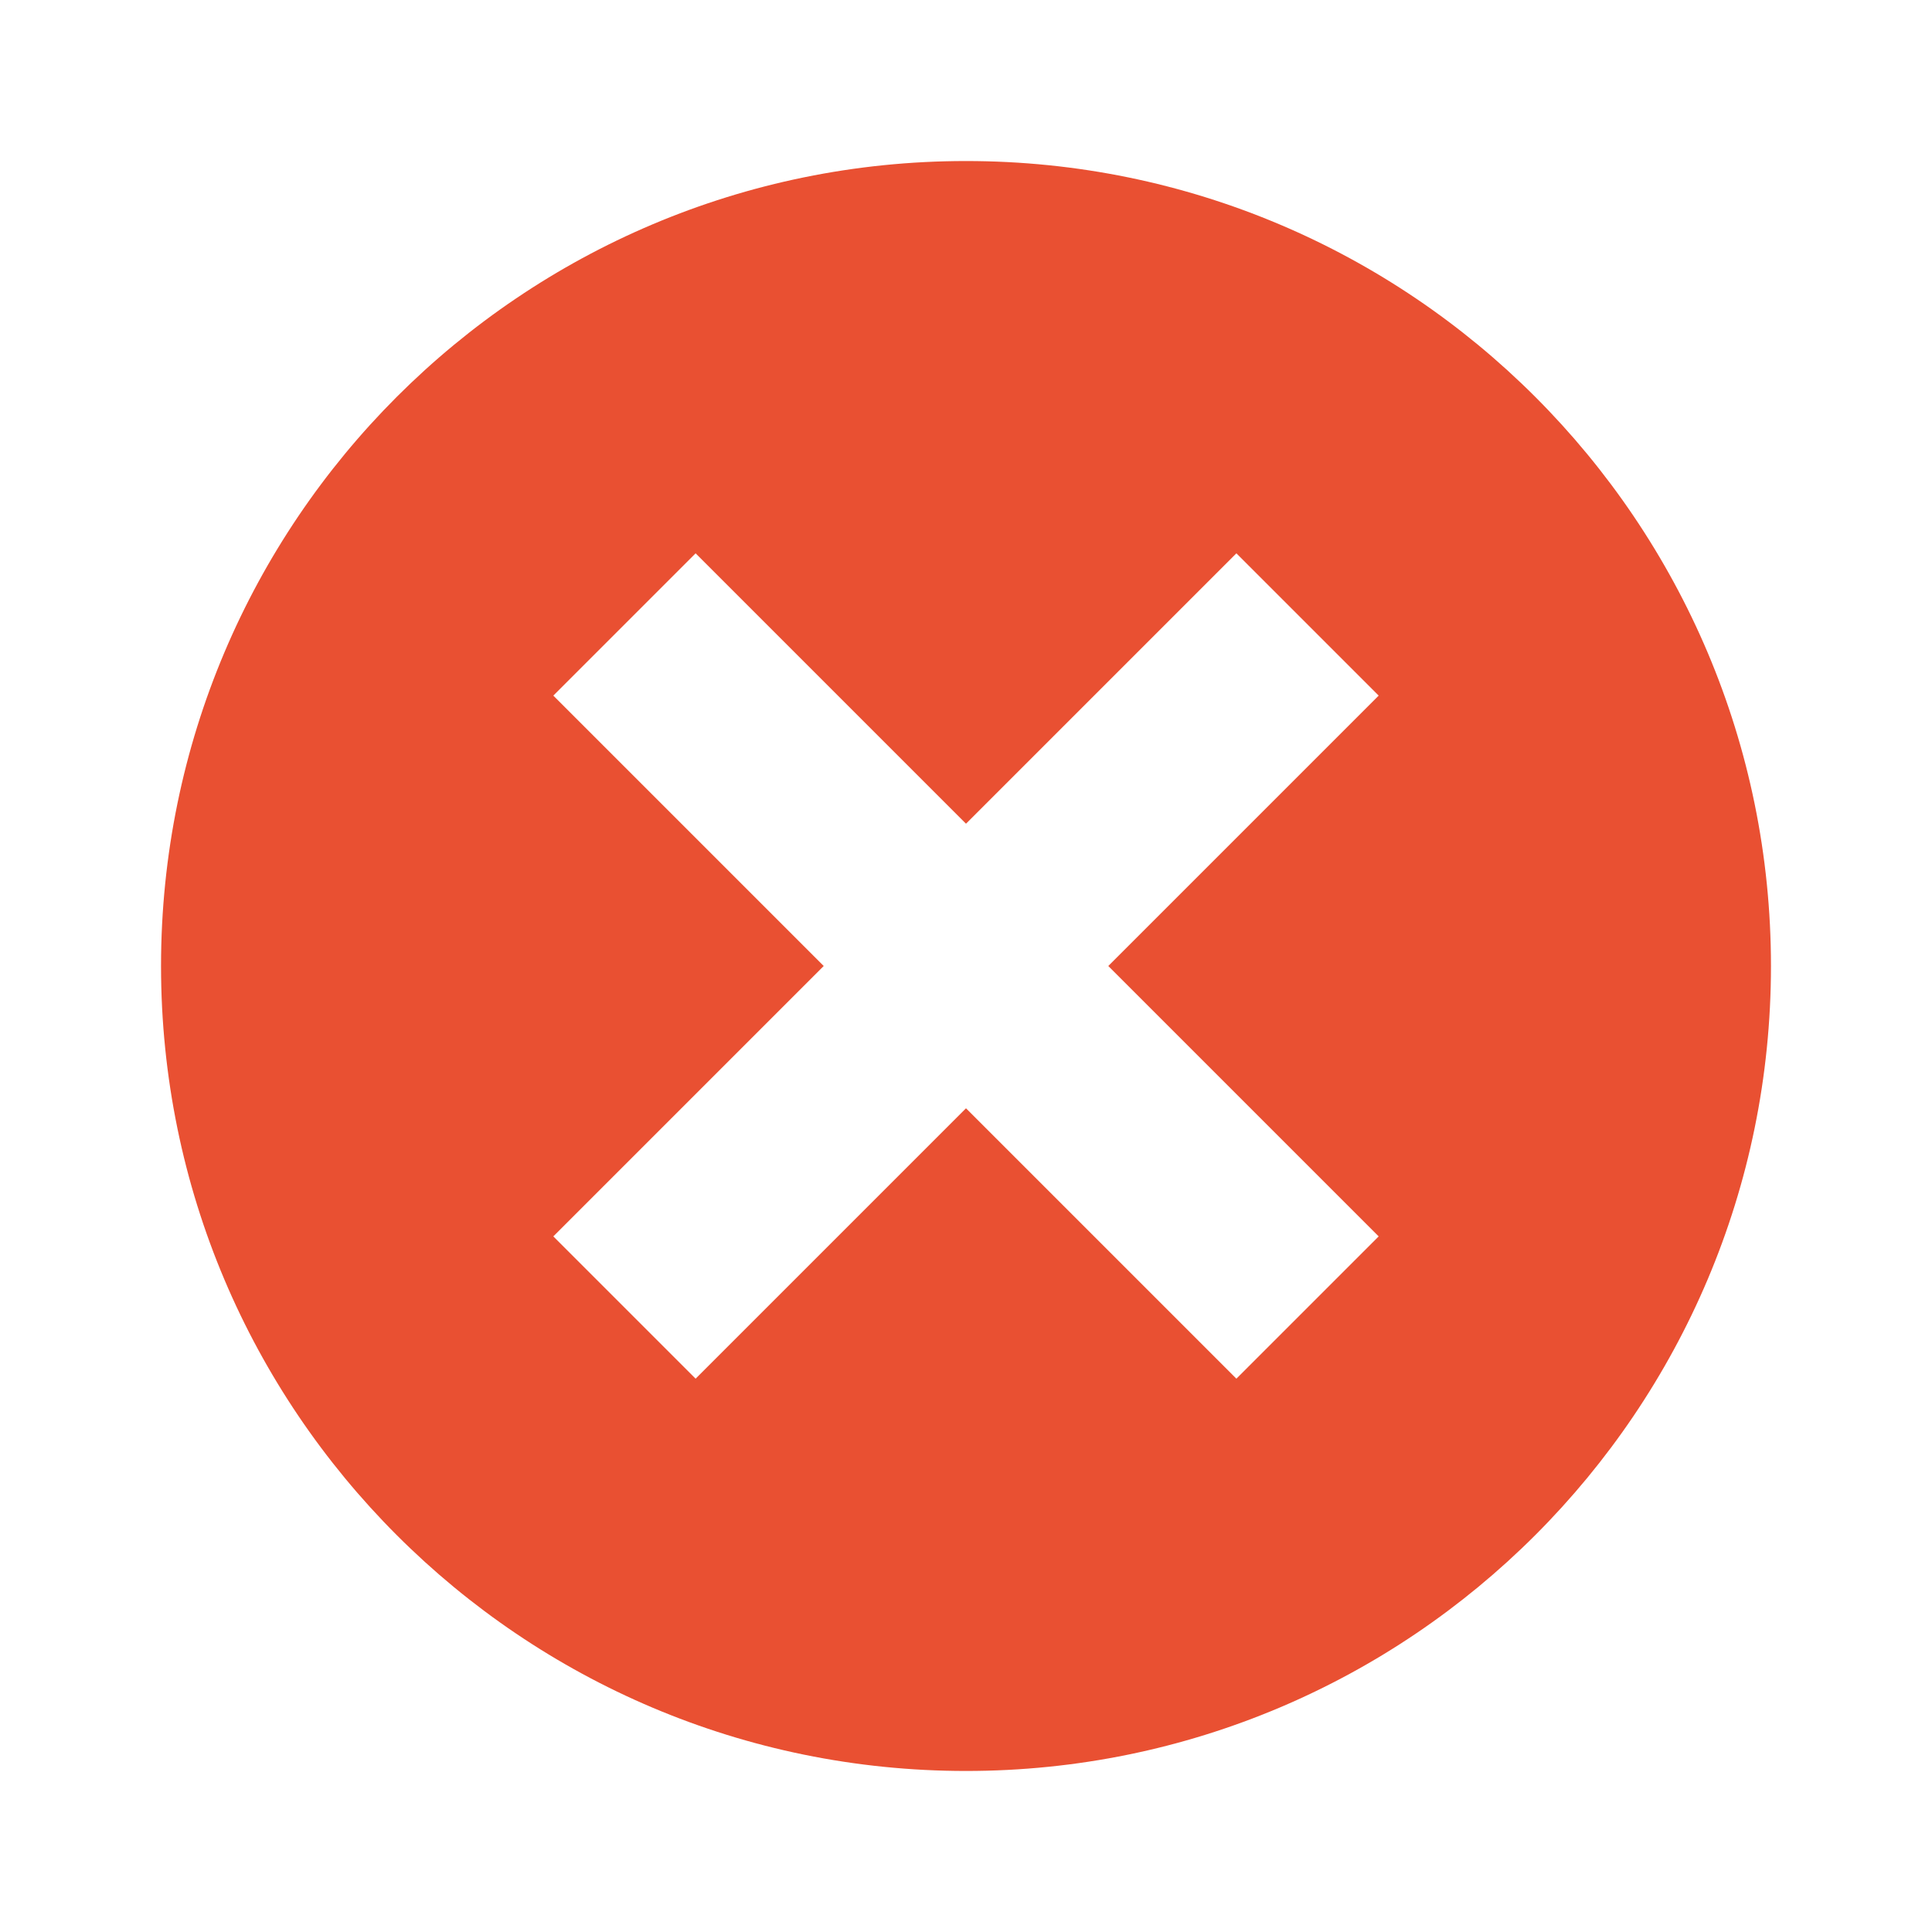
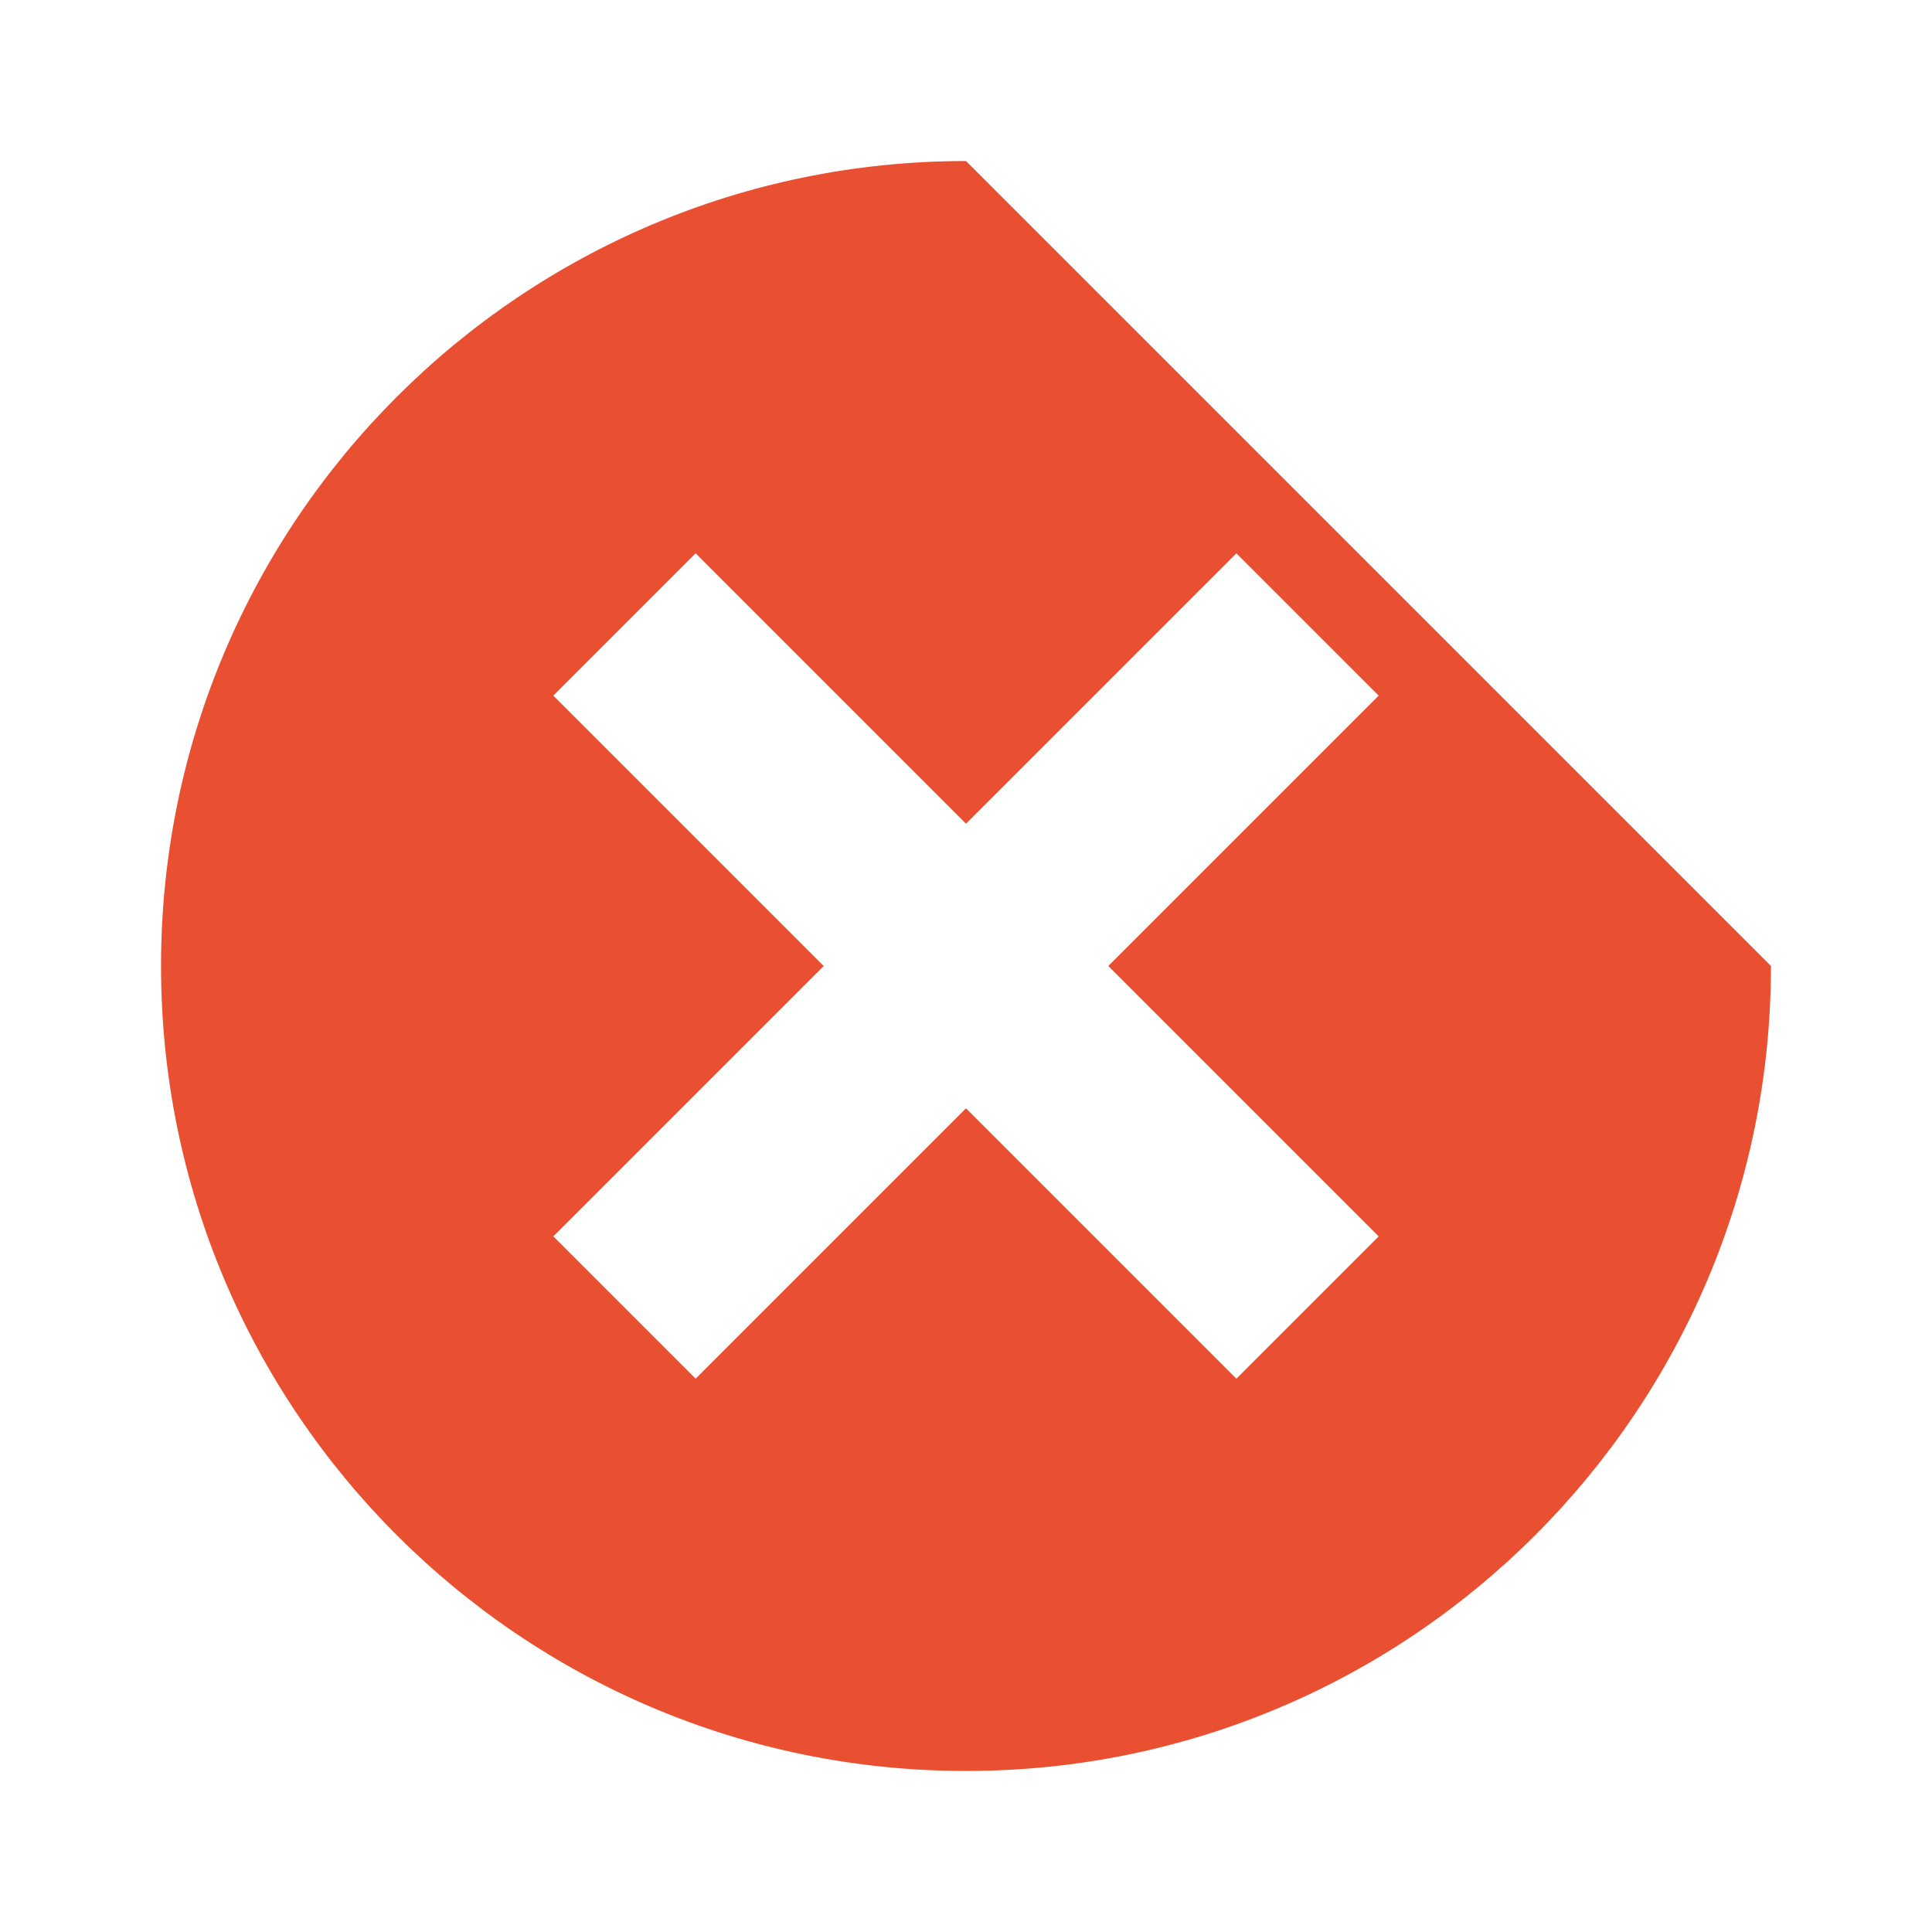
<svg xmlns="http://www.w3.org/2000/svg" width="20" height="20" viewBox="0 0 20 20" fill="none">
-   <path fill-rule="evenodd" clip-rule="evenodd" d="M10 1.667C5.398 1.667 1.667 5.398 1.667 10C1.667 14.602 5.398 18.333 10 18.333C14.602 18.333 18.333 14.602 18.333 10C18.333 5.398 14.602 1.667 10 1.667ZM8.527 10L5.728 12.799L7.201 14.272L10 11.473L12.799 14.272L14.272 12.799L11.473 10L14.272 7.201L12.799 5.728L10 8.527L7.201 5.728L5.728 7.201L8.527 10Z" fill="#E95032" />
+   <path fill-rule="evenodd" clip-rule="evenodd" d="M10 1.667C5.398 1.667 1.667 5.398 1.667 10C1.667 14.602 5.398 18.333 10 18.333C14.602 18.333 18.333 14.602 18.333 10ZM8.527 10L5.728 12.799L7.201 14.272L10 11.473L12.799 14.272L14.272 12.799L11.473 10L14.272 7.201L12.799 5.728L10 8.527L7.201 5.728L5.728 7.201L8.527 10Z" fill="#E95032" />
</svg>